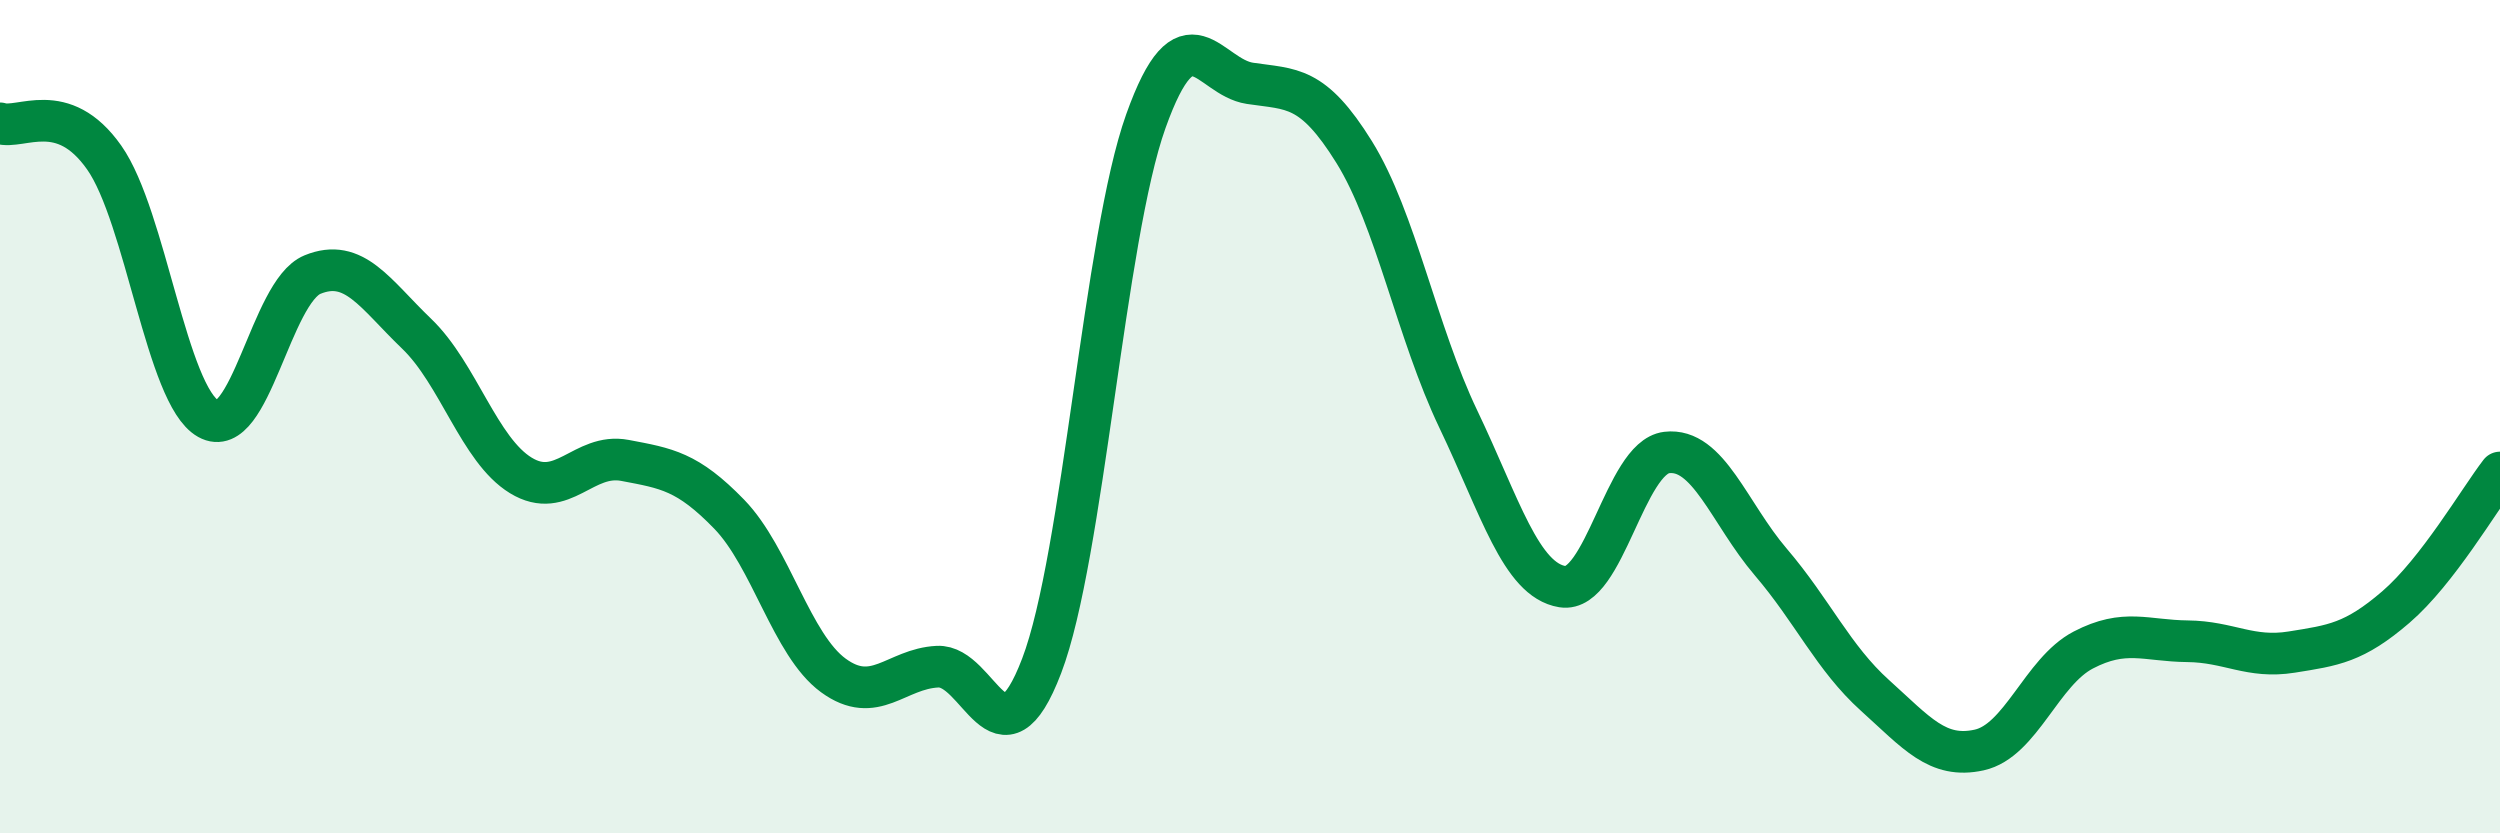
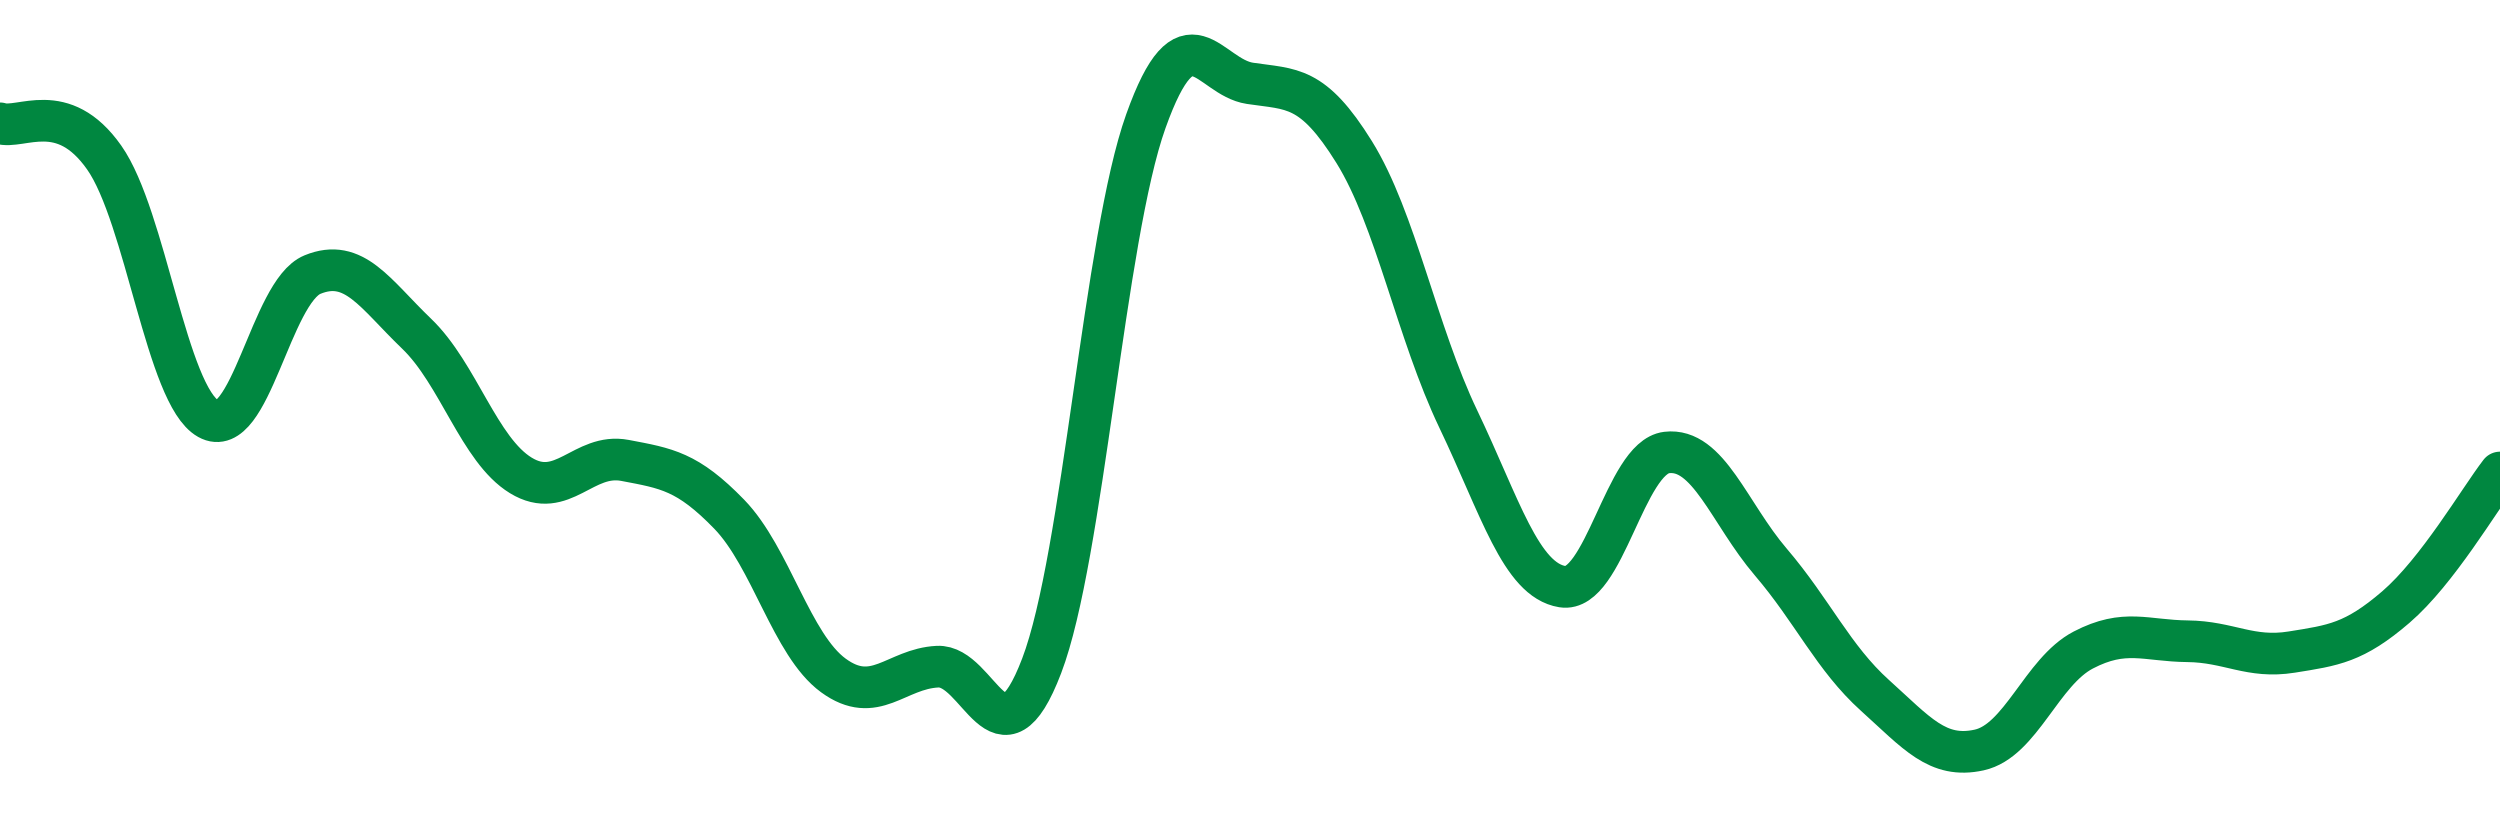
<svg xmlns="http://www.w3.org/2000/svg" width="60" height="20" viewBox="0 0 60 20">
-   <path d="M 0,2.96 C 0.5,3.12 1.5,2.36 2.5,3.78 C 3.5,5.2 4,9.49 5,10.05 C 6,10.61 6.5,7 7.5,6.59 C 8.5,6.18 9,7.05 10,8.01 C 11,8.97 11.5,10.8 12.5,11.41 C 13.5,12.02 14,10.86 15,11.05 C 16,11.24 16.5,11.31 17.5,12.34 C 18.5,13.37 19,15.48 20,16.21 C 21,16.94 21.5,16.05 22.5,16 C 23.5,15.95 24,18.6 25,15.98 C 26,13.36 26.5,5.71 27.5,2.91 C 28.5,0.11 29,1.85 30,2 C 31,2.15 31.5,2.04 32.5,3.65 C 33.5,5.26 34,7.97 35,10.06 C 36,12.15 36.5,13.92 37.5,14.08 C 38.5,14.24 39,10.98 40,10.86 C 41,10.74 41.5,12.32 42.5,13.49 C 43.5,14.66 44,15.79 45,16.69 C 46,17.59 46.5,18.22 47.5,18 C 48.5,17.78 49,16.12 50,15.6 C 51,15.08 51.5,15.38 52.5,15.39 C 53.5,15.4 54,15.81 55,15.65 C 56,15.49 56.5,15.43 57.5,14.57 C 58.5,13.71 59.5,11.99 60,11.34L60 20L0 20Z" fill="#008740" opacity="0.1" stroke-linecap="round" stroke-linejoin="round" />
  <path d="M 0,2.96 C 0.5,3.12 1.5,2.36 2.5,3.78 C 3.5,5.2 4,9.49 5,10.05 C 6,10.61 6.5,7 7.5,6.59 C 8.5,6.18 9,7.05 10,8.01 C 11,8.97 11.5,10.8 12.5,11.41 C 13.5,12.02 14,10.86 15,11.05 C 16,11.24 16.5,11.31 17.5,12.34 C 18.5,13.37 19,15.48 20,16.21 C 21,16.94 21.5,16.05 22.5,16 C 23.5,15.95 24,18.6 25,15.98 C 26,13.36 26.5,5.71 27.5,2.91 C 28.5,0.11 29,1.85 30,2 C 31,2.15 31.5,2.04 32.5,3.65 C 33.5,5.26 34,7.97 35,10.06 C 36,12.15 36.5,13.92 37.5,14.08 C 38.5,14.24 39,10.98 40,10.86 C 41,10.74 41.5,12.32 42.5,13.49 C 43.5,14.66 44,15.79 45,16.69 C 46,17.59 46.5,18.22 47.5,18 C 48.5,17.78 49,16.12 50,15.6 C 51,15.08 51.5,15.38 52.5,15.39 C 53.5,15.4 54,15.81 55,15.65 C 56,15.49 56.5,15.43 57.5,14.57 C 58.5,13.71 59.5,11.99 60,11.34" stroke="#008740" stroke-width="1" fill="none" stroke-linecap="round" stroke-linejoin="round" />
</svg>